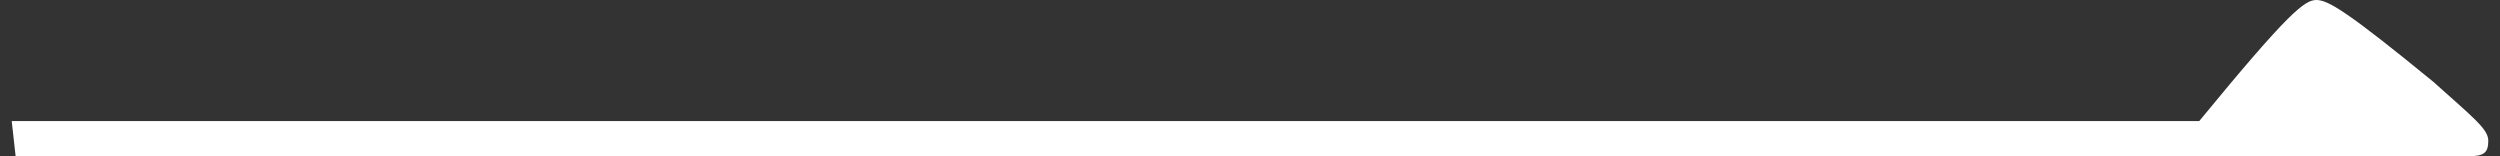
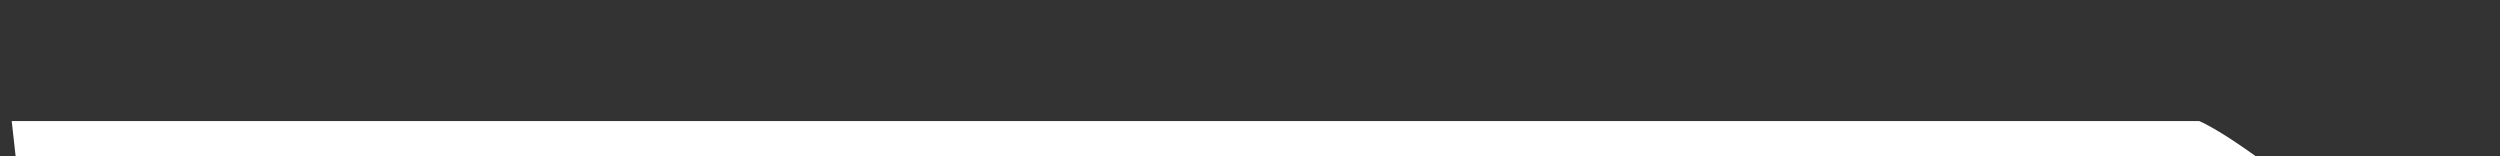
<svg xmlns="http://www.w3.org/2000/svg" version="1.1" id="レイヤー_1" x="0px" y="0px" viewBox="0 0 64 4" style="enable-background:new 0 0 64 4;" xml:space="preserve">
  <rect x="0" y="0" width="64" height="4" fill="#333333" stroke="none" />
  <style type="text/css">
	.st0{fill:#FFFFFF;}
</style>
  <g id="レイヤー_2_1_">
    <g id="txt">
-       <path class="st0" d="M0.3,3.1h56C58.6,0.3,59,0,59.3,0s0.8,0.3,3,2.1c1,0.9,1.4,1.2,1.4,1.5S63.6,4,63.2,4H0.4L0.3,3.1z" />
+       <path class="st0" d="M0.3,3.1h56s0.8,0.3,3,2.1c1,0.9,1.4,1.2,1.4,1.5S63.6,4,63.2,4H0.4L0.3,3.1z" />
    </g>
  </g>
</svg>